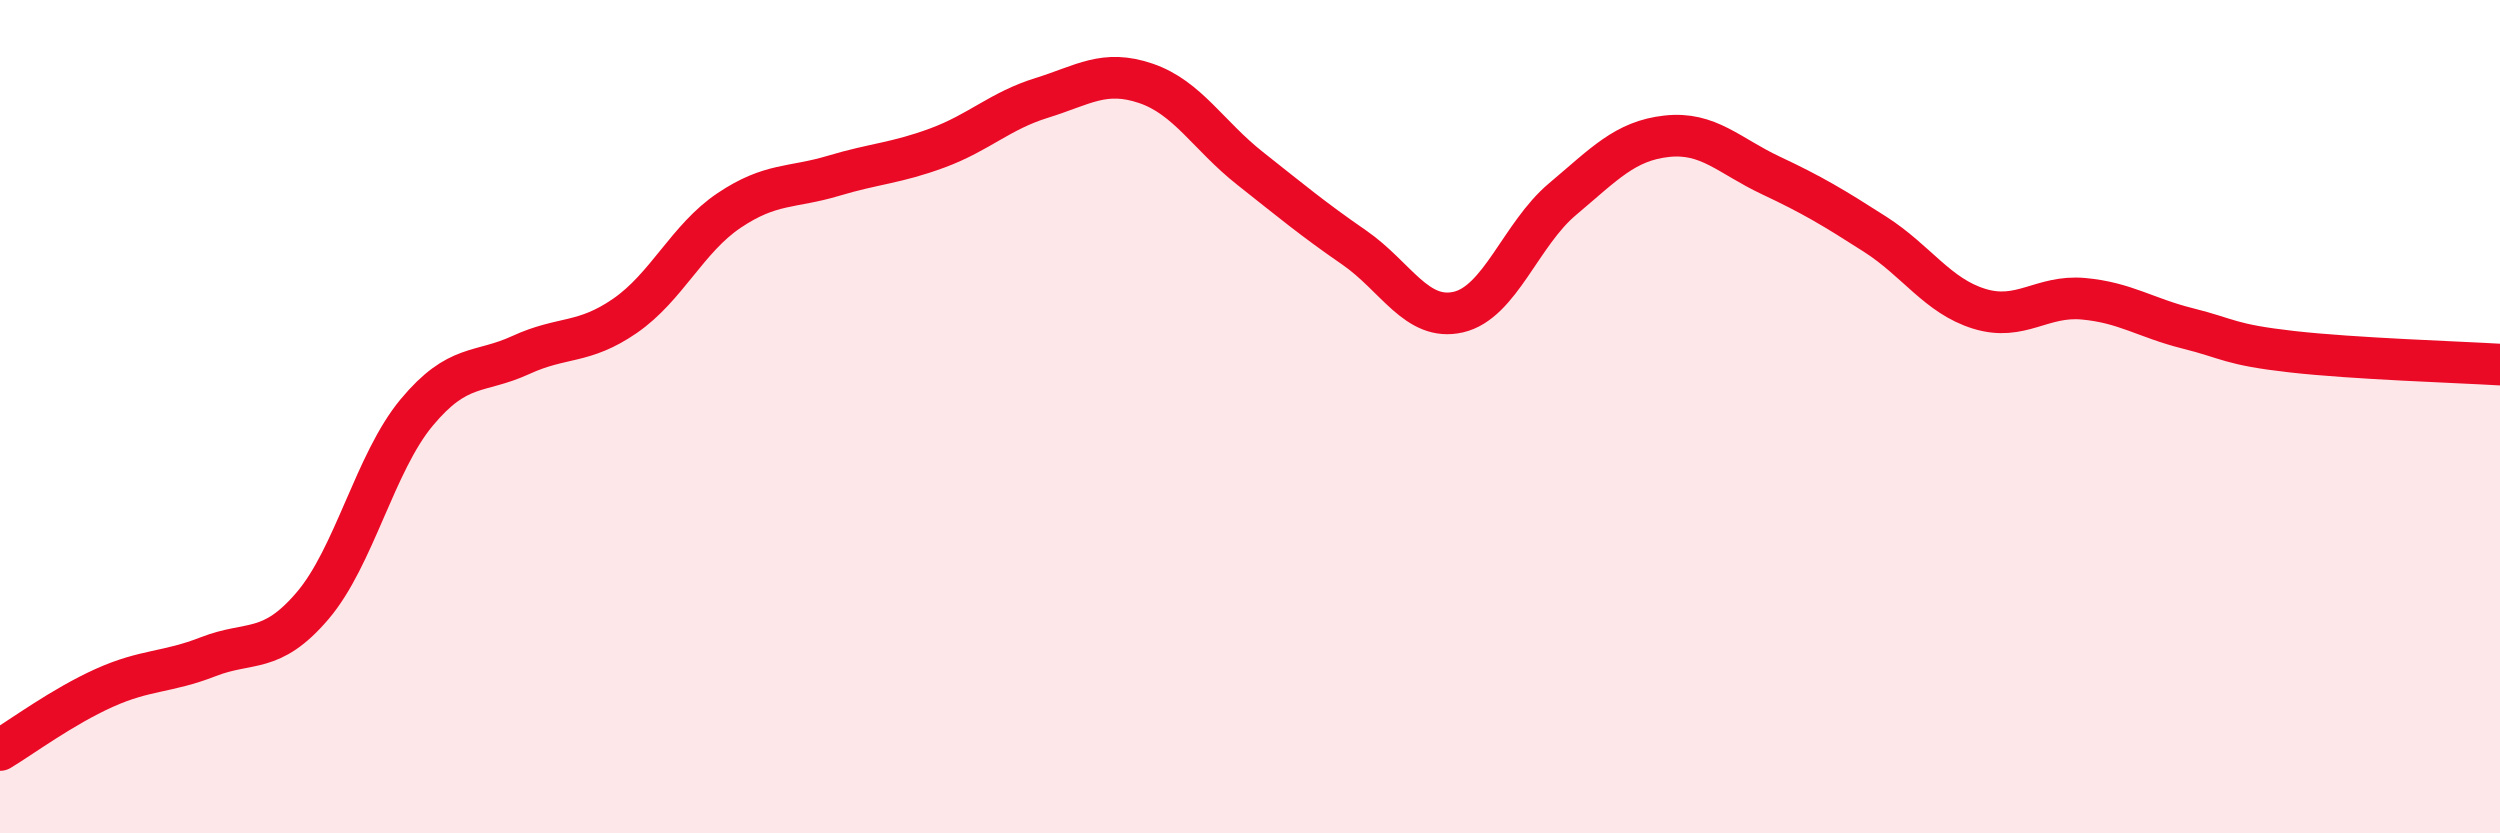
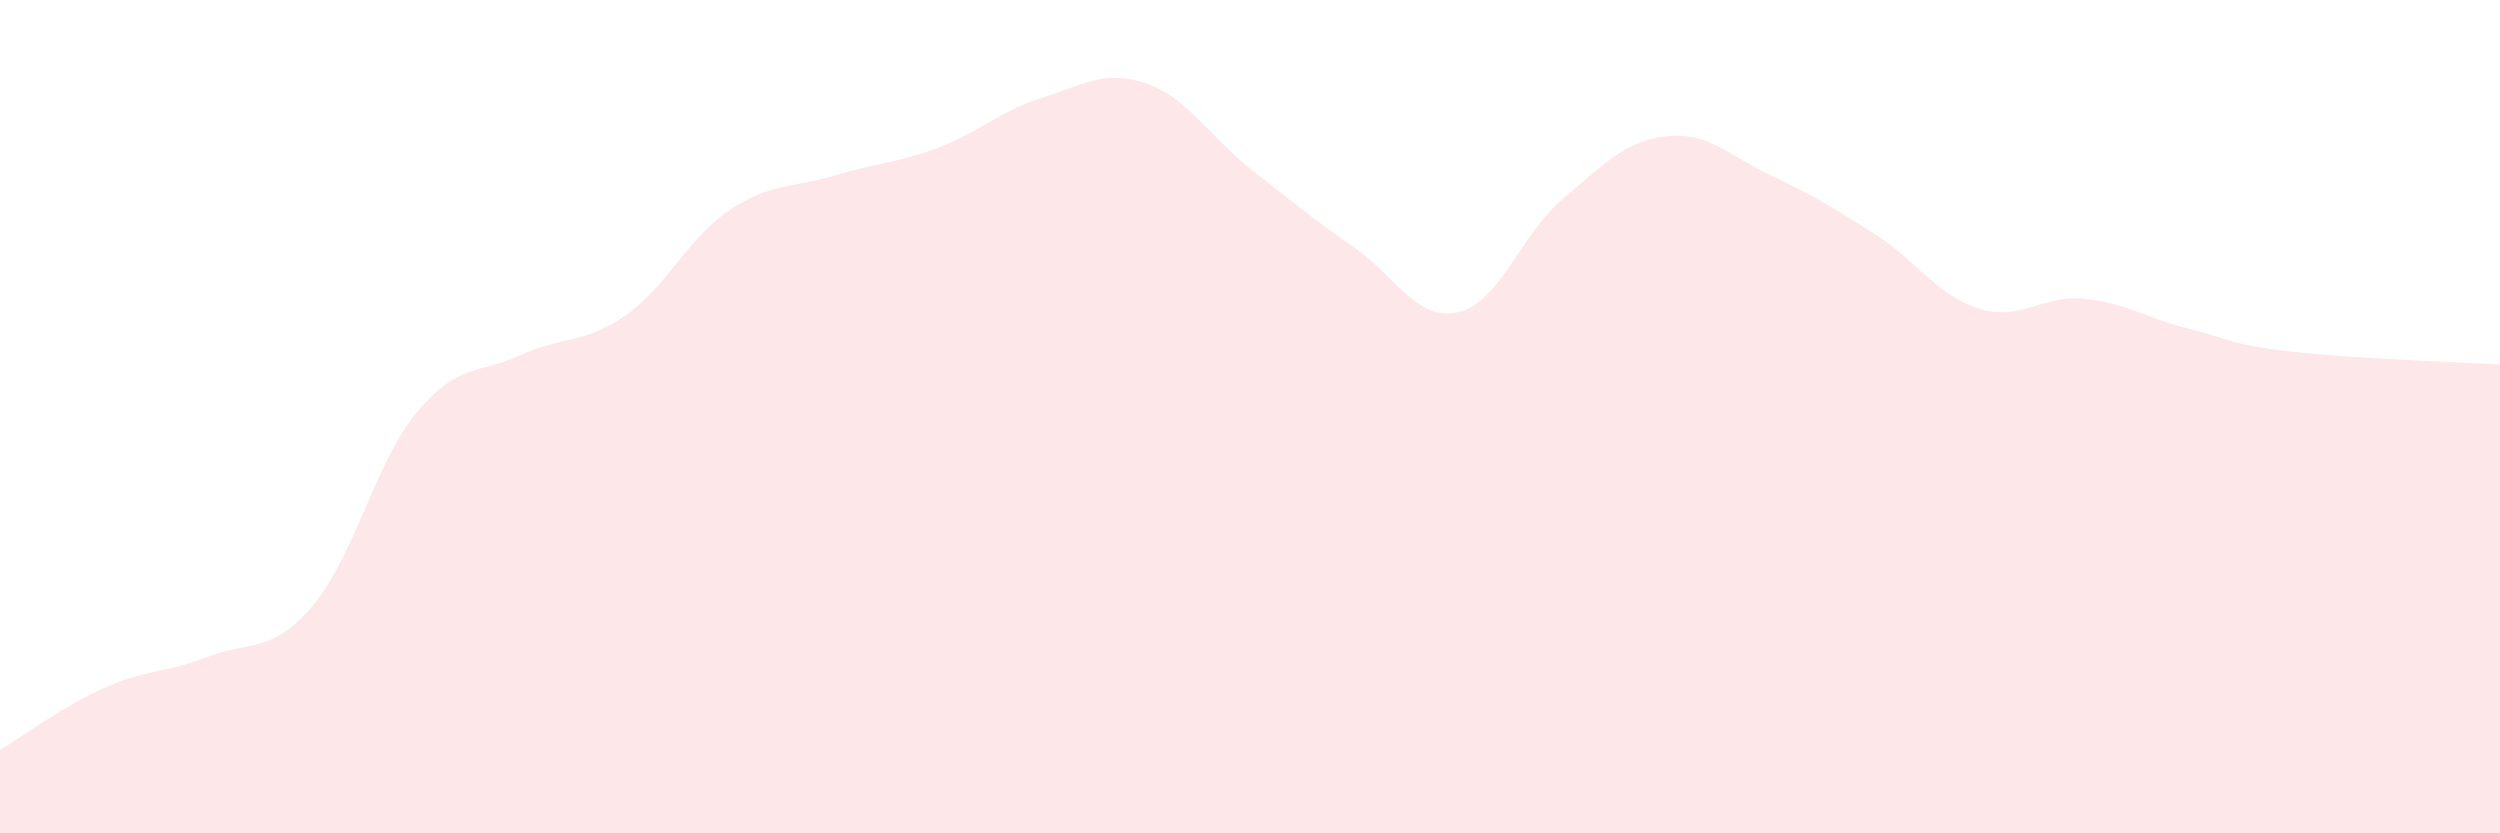
<svg xmlns="http://www.w3.org/2000/svg" width="60" height="20" viewBox="0 0 60 20">
  <path d="M 0,18 C 0.5,17.7 1.5,16.96 2.5,16.51 C 3.5,16.06 4,16.15 5,15.76 C 6,15.37 6.5,15.71 7.5,14.54 C 8.5,13.37 9,11.1 10,9.9 C 11,8.7 11.5,8.98 12.5,8.52 C 13.5,8.06 14,8.27 15,7.58 C 16,6.89 16.5,5.72 17.5,5.05 C 18.5,4.38 19,4.52 20,4.22 C 21,3.92 21.5,3.92 22.5,3.55 C 23.5,3.18 24,2.66 25,2.35 C 26,2.04 26.5,1.66 27.5,2 C 28.5,2.34 29,3.25 30,4.04 C 31,4.83 31.5,5.25 32.5,5.94 C 33.5,6.63 34,7.72 35,7.49 C 36,7.26 36.5,5.62 37.5,4.78 C 38.5,3.94 39,3.38 40,3.27 C 41,3.16 41.5,3.74 42.5,4.21 C 43.5,4.68 44,4.98 45,5.62 C 46,6.26 46.5,7.1 47.5,7.41 C 48.5,7.72 49,7.08 50,7.17 C 51,7.26 51.5,7.63 52.5,7.88 C 53.5,8.13 53.5,8.27 55,8.44 C 56.5,8.61 59,8.69 60,8.75L60 20L0 20Z" fill="#EB0A25" opacity="0.1" stroke-linecap="round" stroke-linejoin="round" />
-   <path d="M 0,18 C 0.5,17.7 1.5,16.96 2.5,16.51 C 3.5,16.06 4,16.15 5,15.76 C 6,15.37 6.5,15.71 7.5,14.54 C 8.5,13.37 9,11.1 10,9.9 C 11,8.7 11.5,8.98 12.5,8.52 C 13.5,8.06 14,8.27 15,7.58 C 16,6.89 16.5,5.72 17.5,5.05 C 18.5,4.38 19,4.52 20,4.22 C 21,3.92 21.5,3.92 22.5,3.55 C 23.5,3.18 24,2.66 25,2.35 C 26,2.04 26.5,1.66 27.5,2 C 28.5,2.34 29,3.25 30,4.04 C 31,4.83 31.5,5.25 32.5,5.94 C 33.5,6.63 34,7.72 35,7.49 C 36,7.26 36.5,5.62 37.5,4.78 C 38.5,3.94 39,3.38 40,3.27 C 41,3.16 41.5,3.74 42.5,4.21 C 43.5,4.68 44,4.98 45,5.62 C 46,6.26 46.5,7.1 47.5,7.41 C 48.5,7.72 49,7.08 50,7.17 C 51,7.26 51.5,7.63 52.5,7.88 C 53.5,8.13 53.5,8.27 55,8.44 C 56.5,8.61 59,8.69 60,8.75" stroke="#EB0A25" stroke-width="1" fill="none" stroke-linecap="round" stroke-linejoin="round" />
</svg>